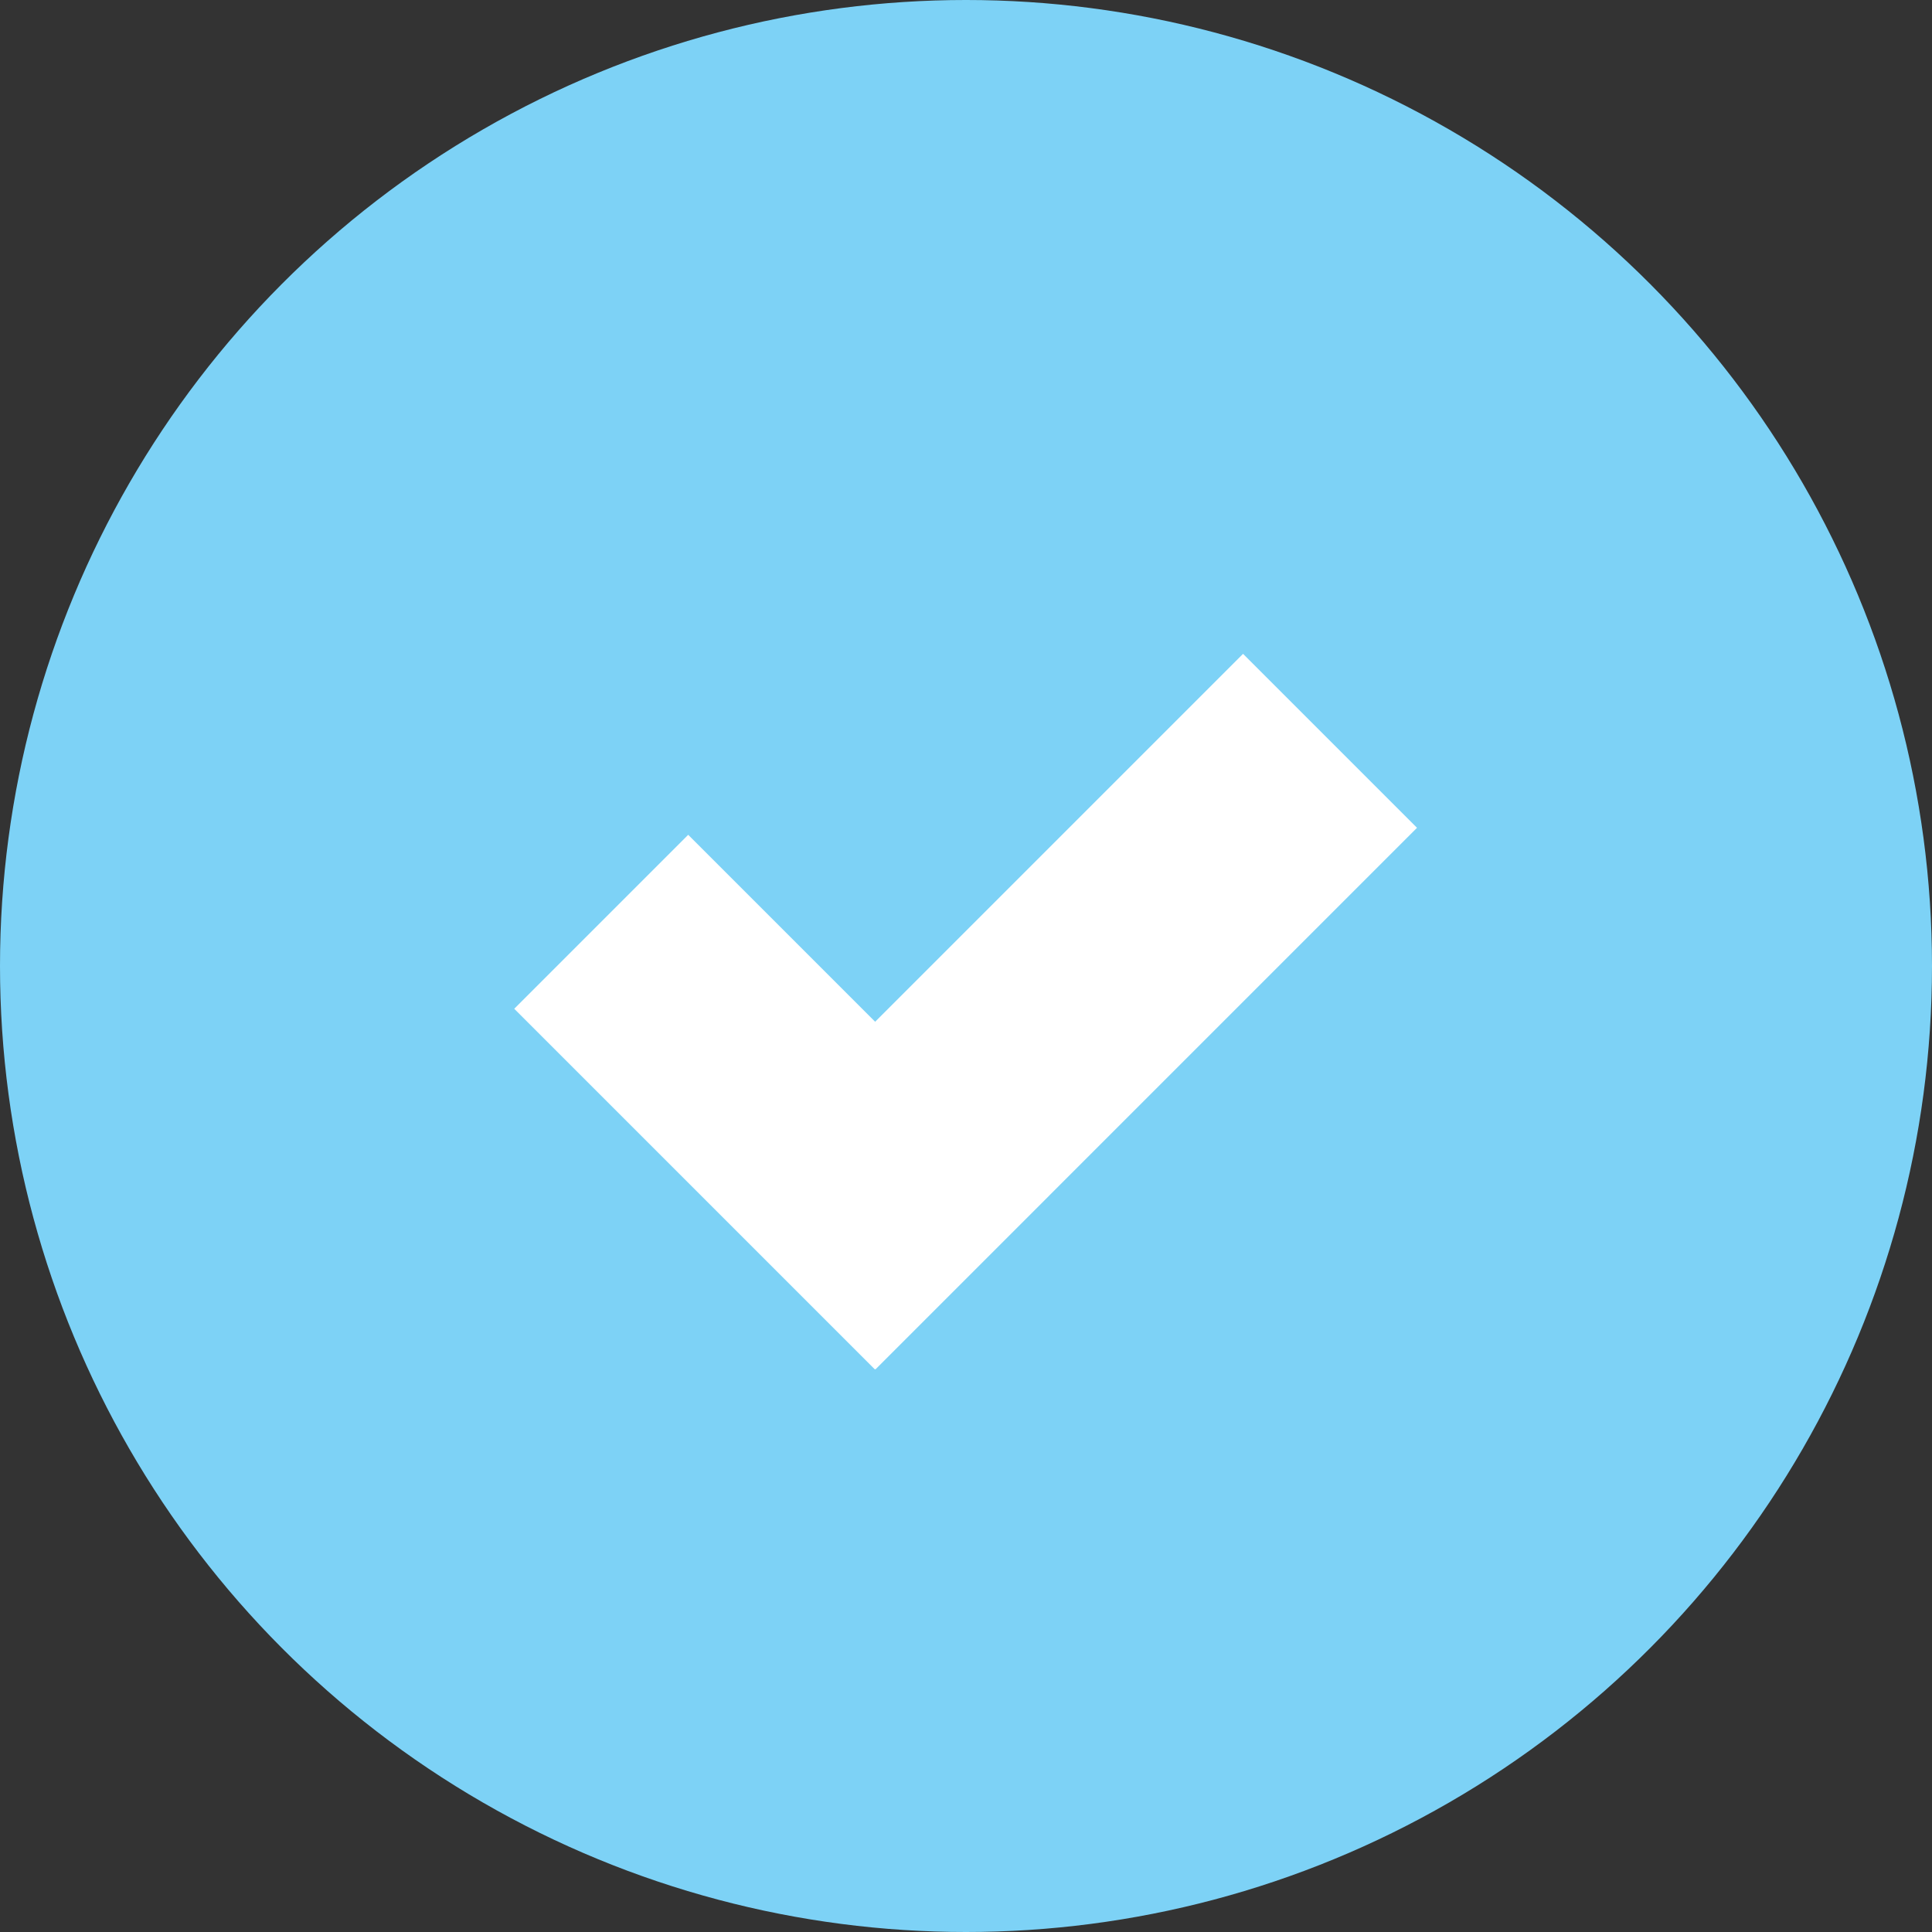
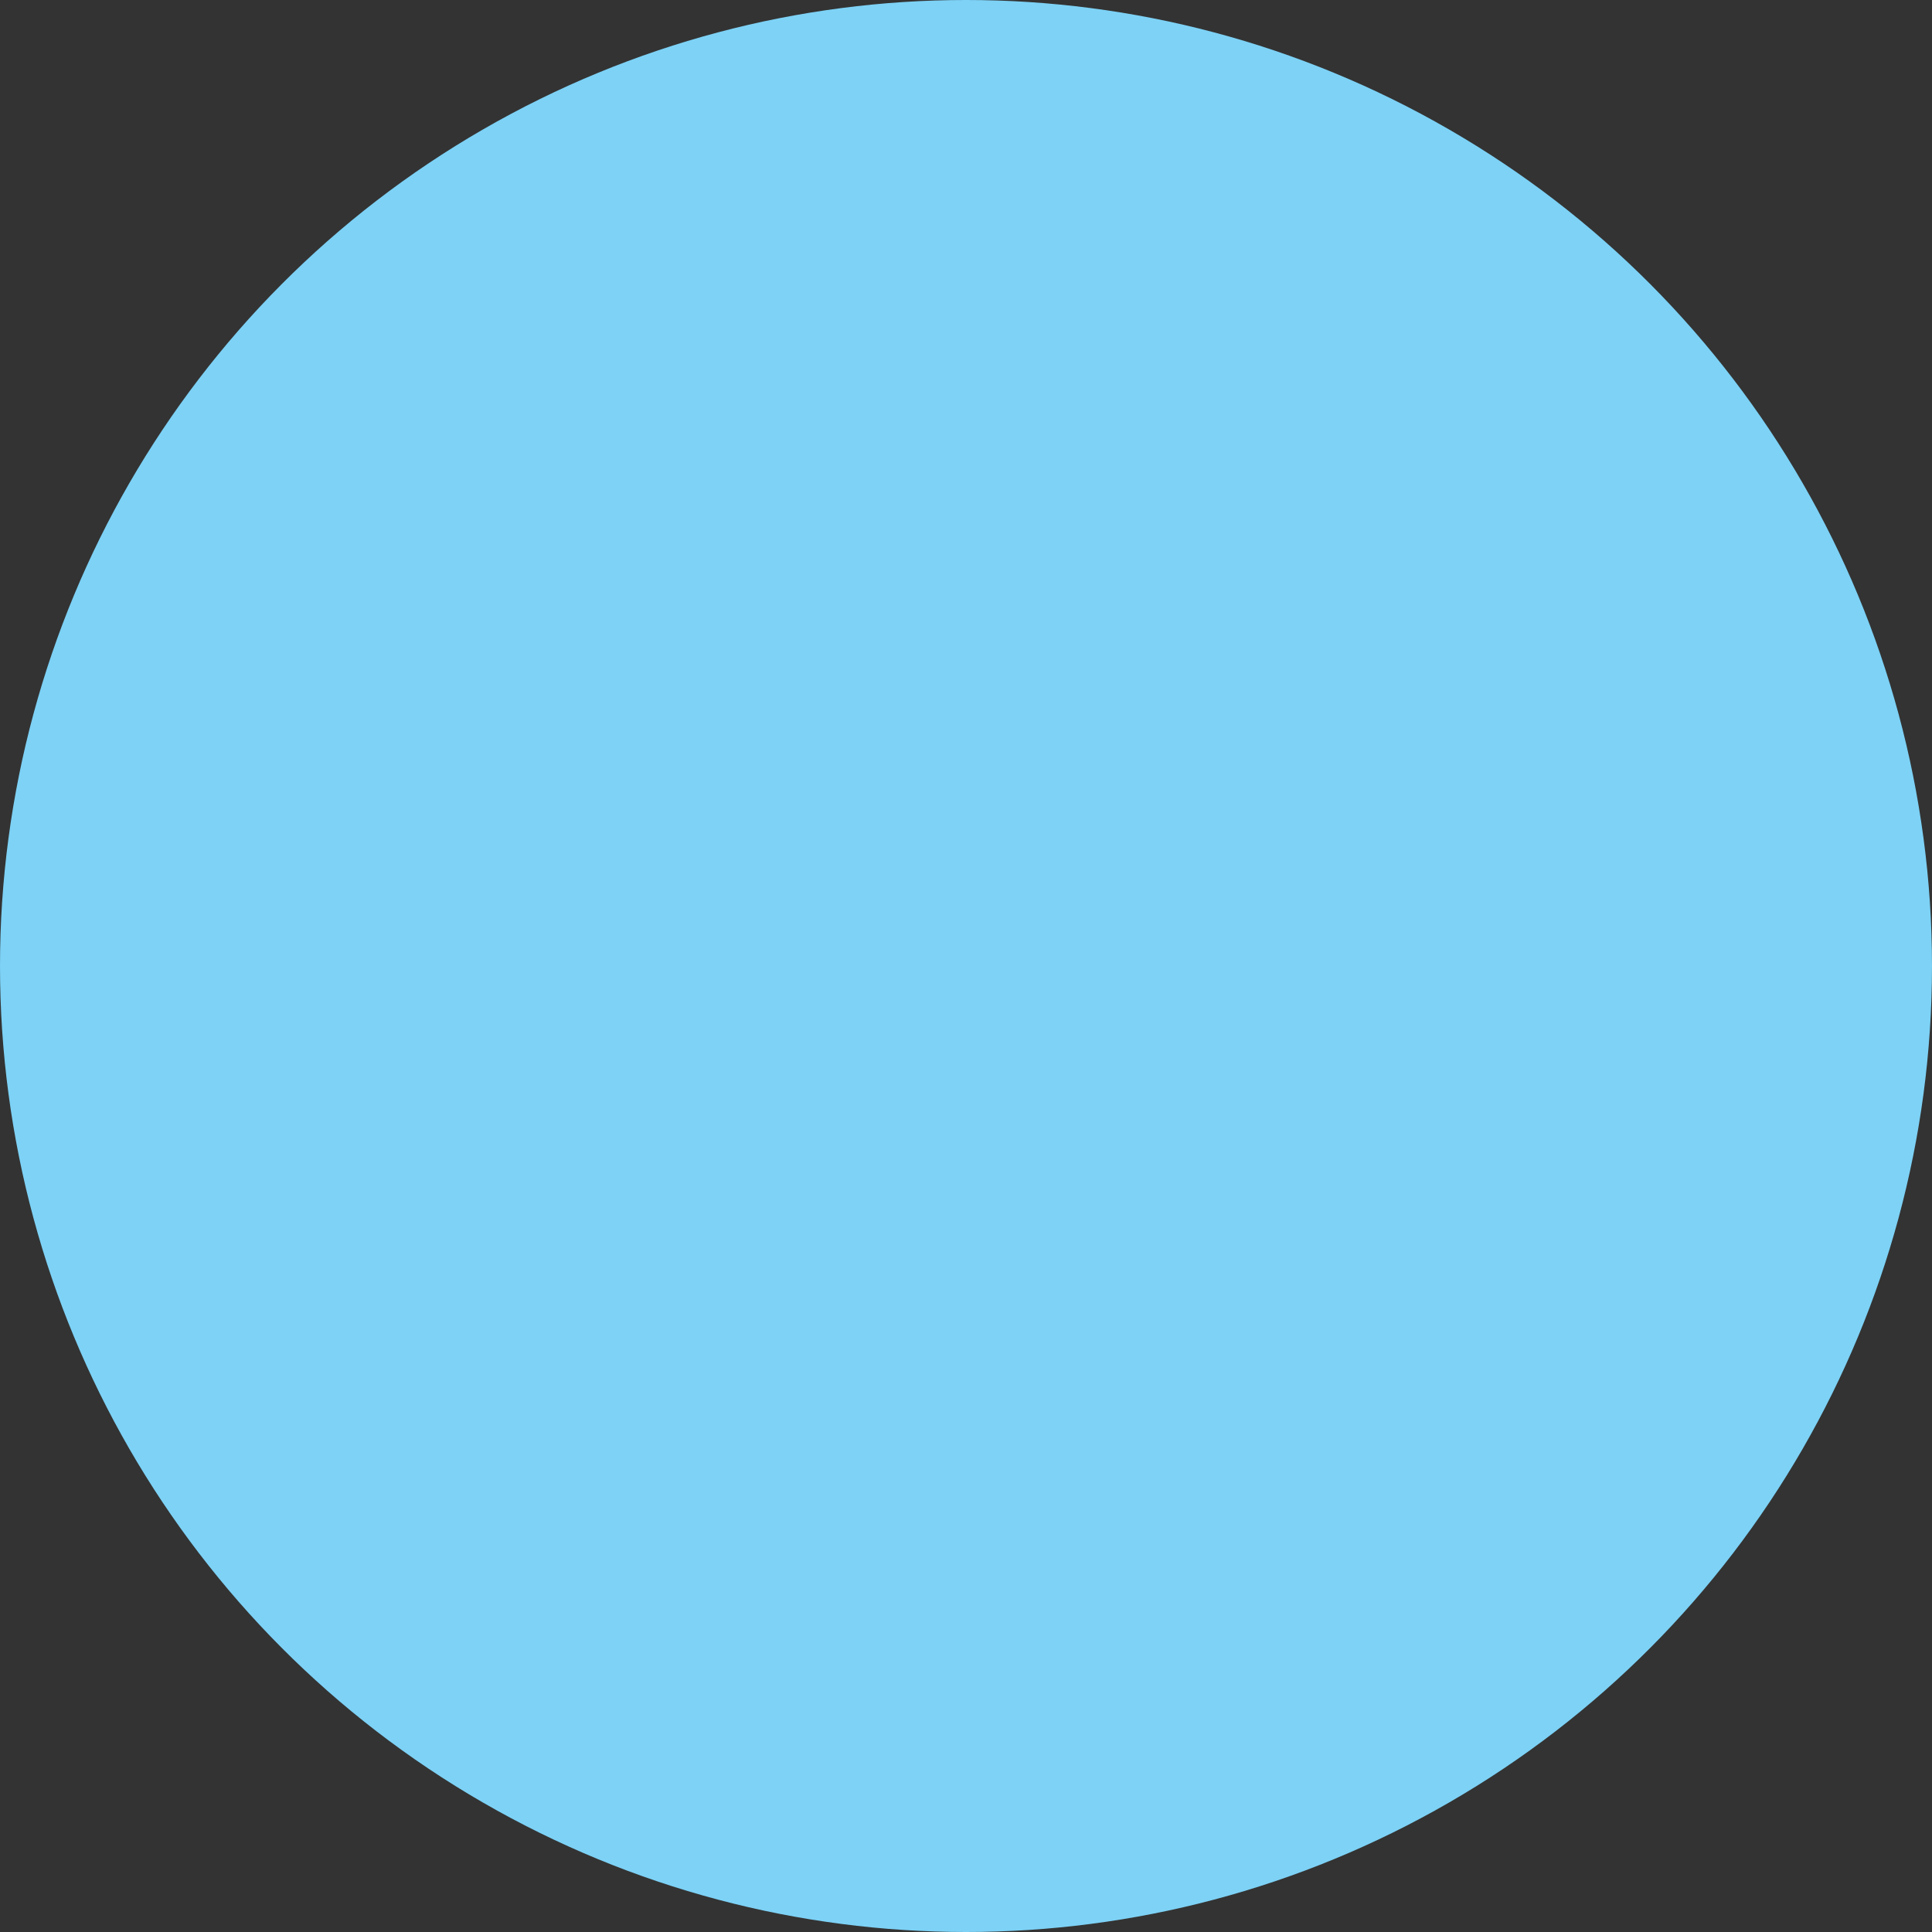
<svg xmlns="http://www.w3.org/2000/svg" id="Layer_2" data-name="Layer 2" viewBox="0 0 24.58 24.58">
  <rect x="0" y="0" width="24.58" height="24.58" fill="#333333" stroke="none" />
  <defs>
    <style>
      .cls-1 {
        fill: #7dd2f6;
      }

      .cls-1, .cls-2 {
        stroke-width: 0px;
      }

      .cls-2 {
        fill: #fff;
      }
    </style>
  </defs>
  <g id="Layer_1-2" data-name="Layer 1">
    <g>
      <circle class="cls-1" cx="12.29" cy="12.29" r="12.29" />
      <g>
-         <rect class="cls-2" x="11.91" y="8" width="3.13" height="9.74" transform="translate(13.05 -5.76) rotate(45)" />
-         <rect class="cls-2" x="8.39" y="10.78" width="3.13" height="6.49" transform="translate(26.9 16.9) rotate(135)" />
-       </g>
+         </g>
    </g>
  </g>
</svg>